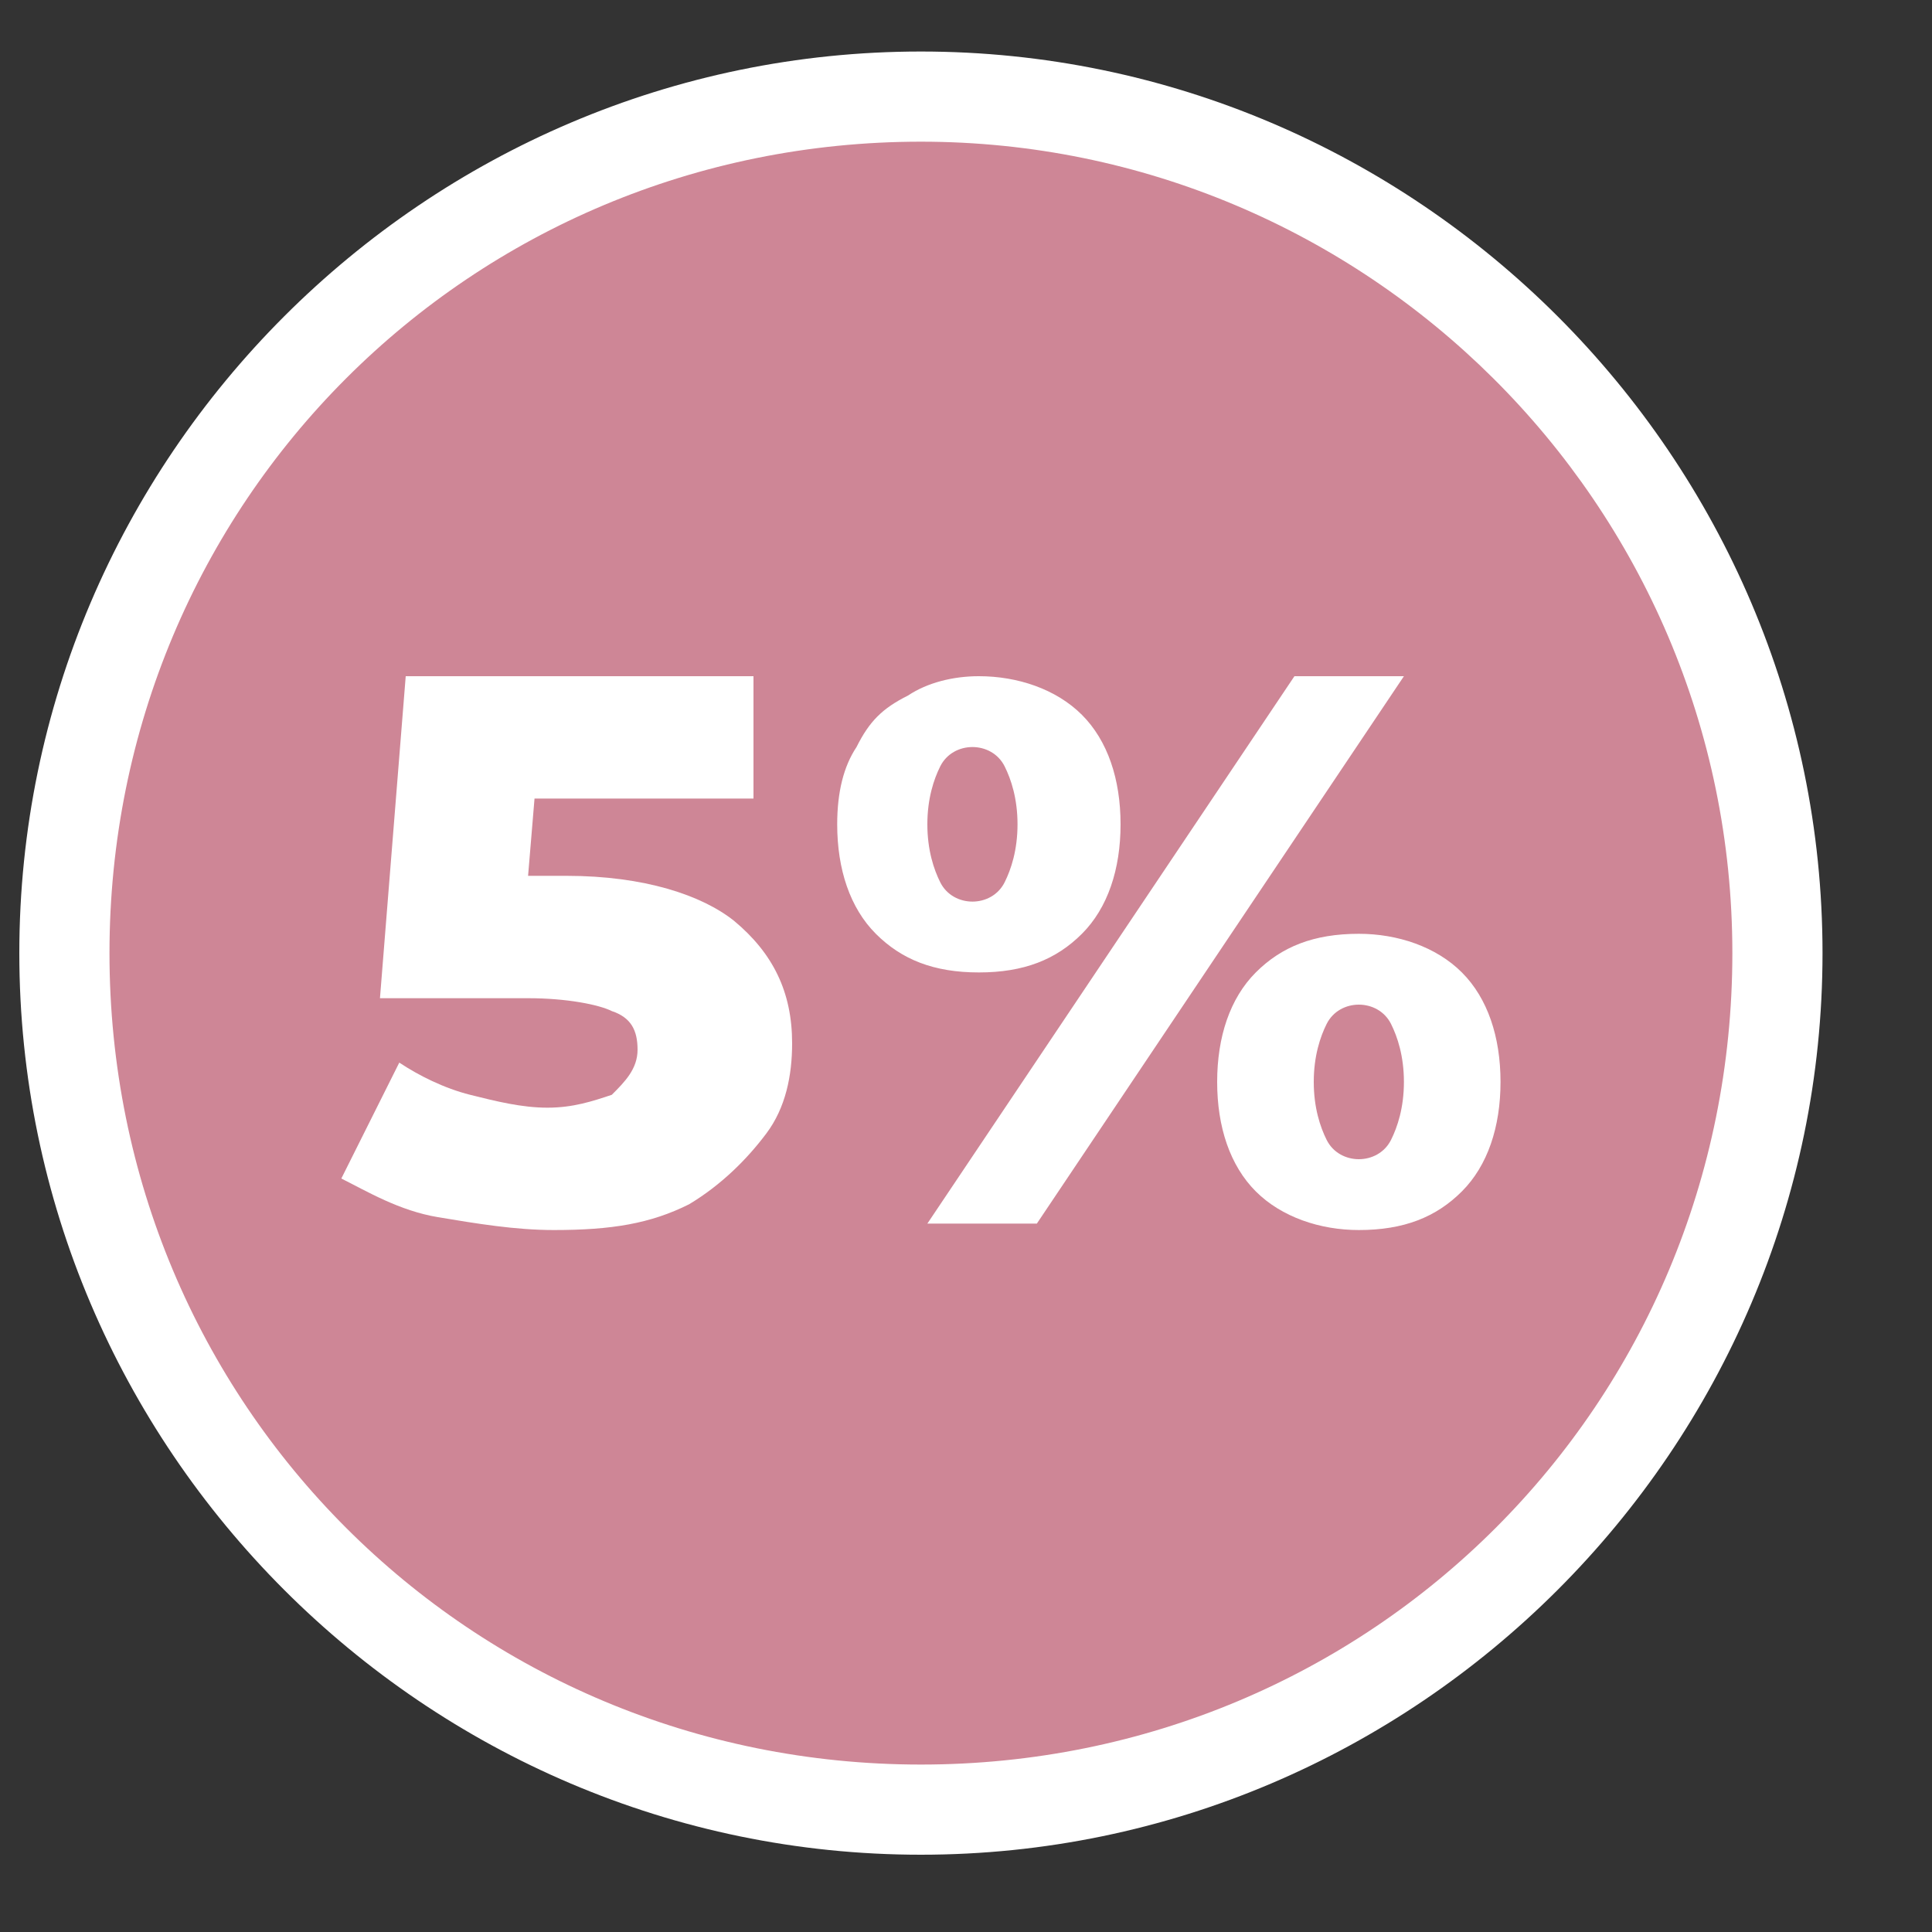
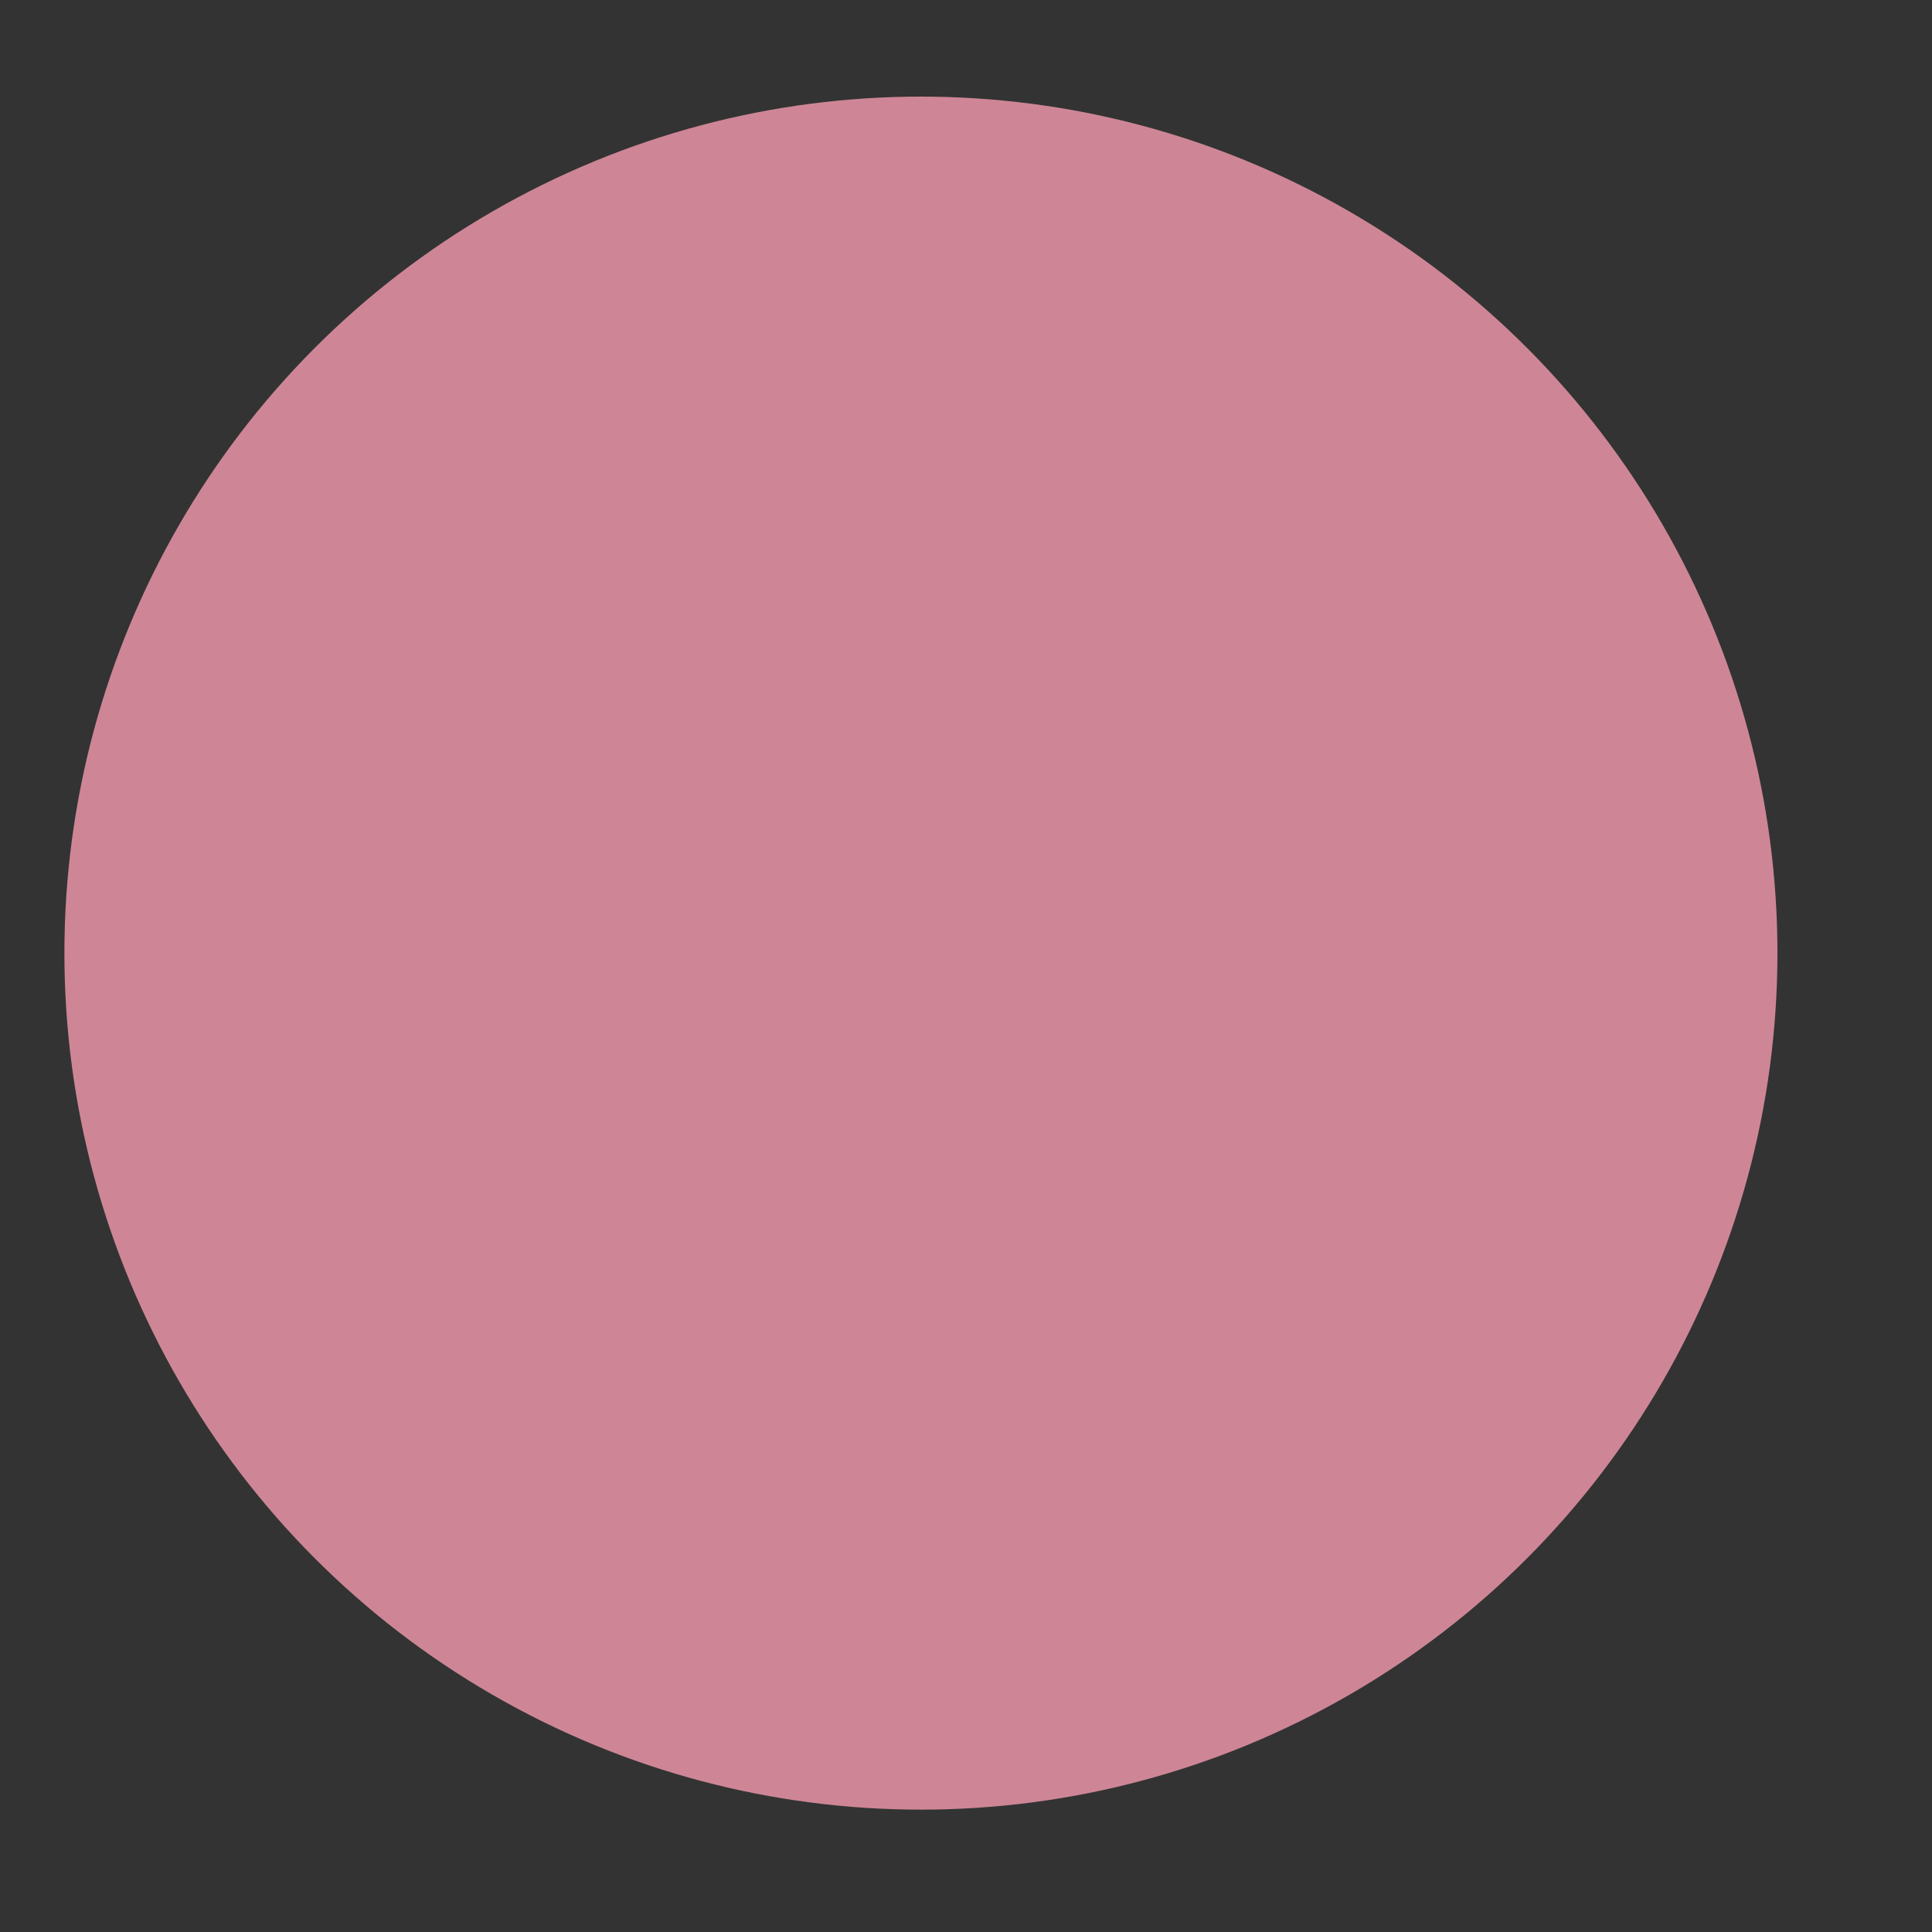
<svg xmlns="http://www.w3.org/2000/svg" version="1.1" id="Camada_1" x="0px" y="0px" viewBox="0 0 30 30" style="enable-background:new 0 0 30 30;" xml:space="preserve">
  <rect x="0" y="0" width="30" height="30" fill="#333333" stroke="none" />
  <style type="text/css">
	.st0{fill:#CE8696;}
	.st1{fill:#FFFFFF;}
</style>
  <g>
    <g>
      <circle class="st0" cx="14.3" cy="14.8" r="13.3" />
    </g>
    <g>
-       <path class="st1" d="M14.3,28.8c-7.7,0-14-6.3-14-14c0-7.7,6.3-14,14-14c7.7,0,14,6.3,14,14C28.3,22.5,22,28.8,14.3,28.8z     M14.3,2.2C7.3,2.2,1.7,7.8,1.7,14.8s5.6,12.6,12.6,12.6s12.6-5.6,12.6-12.6S21.2,2.2,14.3,2.2z" />
-     </g>
+       </g>
  </g>
  <g>
-     <path class="st1" d="M11.4,14.3c0.6,0.5,0.9,1.1,0.9,1.9c0,0.5-0.1,1-0.4,1.4c-0.3,0.4-0.7,0.8-1.2,1.1c-0.6,0.3-1.2,0.4-2.1,0.4   c-0.6,0-1.2-0.1-1.8-0.2c-0.6-0.1-1.1-0.4-1.5-0.6l0.9-1.8c0.3,0.2,0.7,0.4,1.1,0.5s0.8,0.2,1.2,0.2c0.4,0,0.7-0.1,1-0.2   c0.2-0.2,0.4-0.4,0.4-0.7c0-0.3-0.1-0.5-0.4-0.6c-0.2-0.1-0.7-0.2-1.3-0.2H5.9l0.4-5h5.4v1.9H8.3l-0.1,1.2h0.6   C10,13.6,10.9,13.9,11.4,14.3z" />
-     <path class="st1" d="M13.6,14.5c-0.4-0.4-0.6-1-0.6-1.7c0-0.5,0.1-0.9,0.3-1.2c0.2-0.4,0.4-0.6,0.8-0.8c0.3-0.2,0.7-0.3,1.1-0.3   c0.6,0,1.2,0.2,1.6,0.6c0.4,0.4,0.6,1,0.6,1.7c0,0.7-0.2,1.3-0.6,1.7c-0.4,0.4-0.9,0.6-1.6,0.6C14.5,15.1,14,14.9,13.6,14.5z    M20.1,10.5h1.7L16.1,19h-1.7L20.1,10.5z M15.6,13.7c0.1-0.2,0.2-0.5,0.2-0.9c0-0.4-0.1-0.7-0.2-0.9c-0.1-0.2-0.3-0.3-0.5-0.3   c-0.2,0-0.4,0.1-0.5,0.3c-0.1,0.2-0.2,0.5-0.2,0.9c0,0.4,0.1,0.7,0.2,0.9c0.1,0.2,0.3,0.3,0.5,0.3C15.3,14,15.5,13.9,15.6,13.7z    M19.5,18.5c-0.4-0.4-0.6-1-0.6-1.7c0-0.7,0.2-1.3,0.6-1.7c0.4-0.4,0.9-0.6,1.6-0.6c0.6,0,1.2,0.2,1.6,0.6c0.4,0.4,0.6,1,0.6,1.7   c0,0.7-0.2,1.3-0.6,1.7c-0.4,0.4-0.9,0.6-1.6,0.6C20.5,19.1,19.9,18.9,19.5,18.5z M21.6,17.7c0.1-0.2,0.2-0.5,0.2-0.9   s-0.1-0.7-0.2-0.9c-0.1-0.2-0.3-0.3-0.5-0.3s-0.4,0.1-0.5,0.3c-0.1,0.2-0.2,0.5-0.2,0.9s0.1,0.7,0.2,0.9c0.1,0.2,0.3,0.3,0.5,0.3   S21.5,17.9,21.6,17.7z" />
-   </g>
+     </g>
</svg>